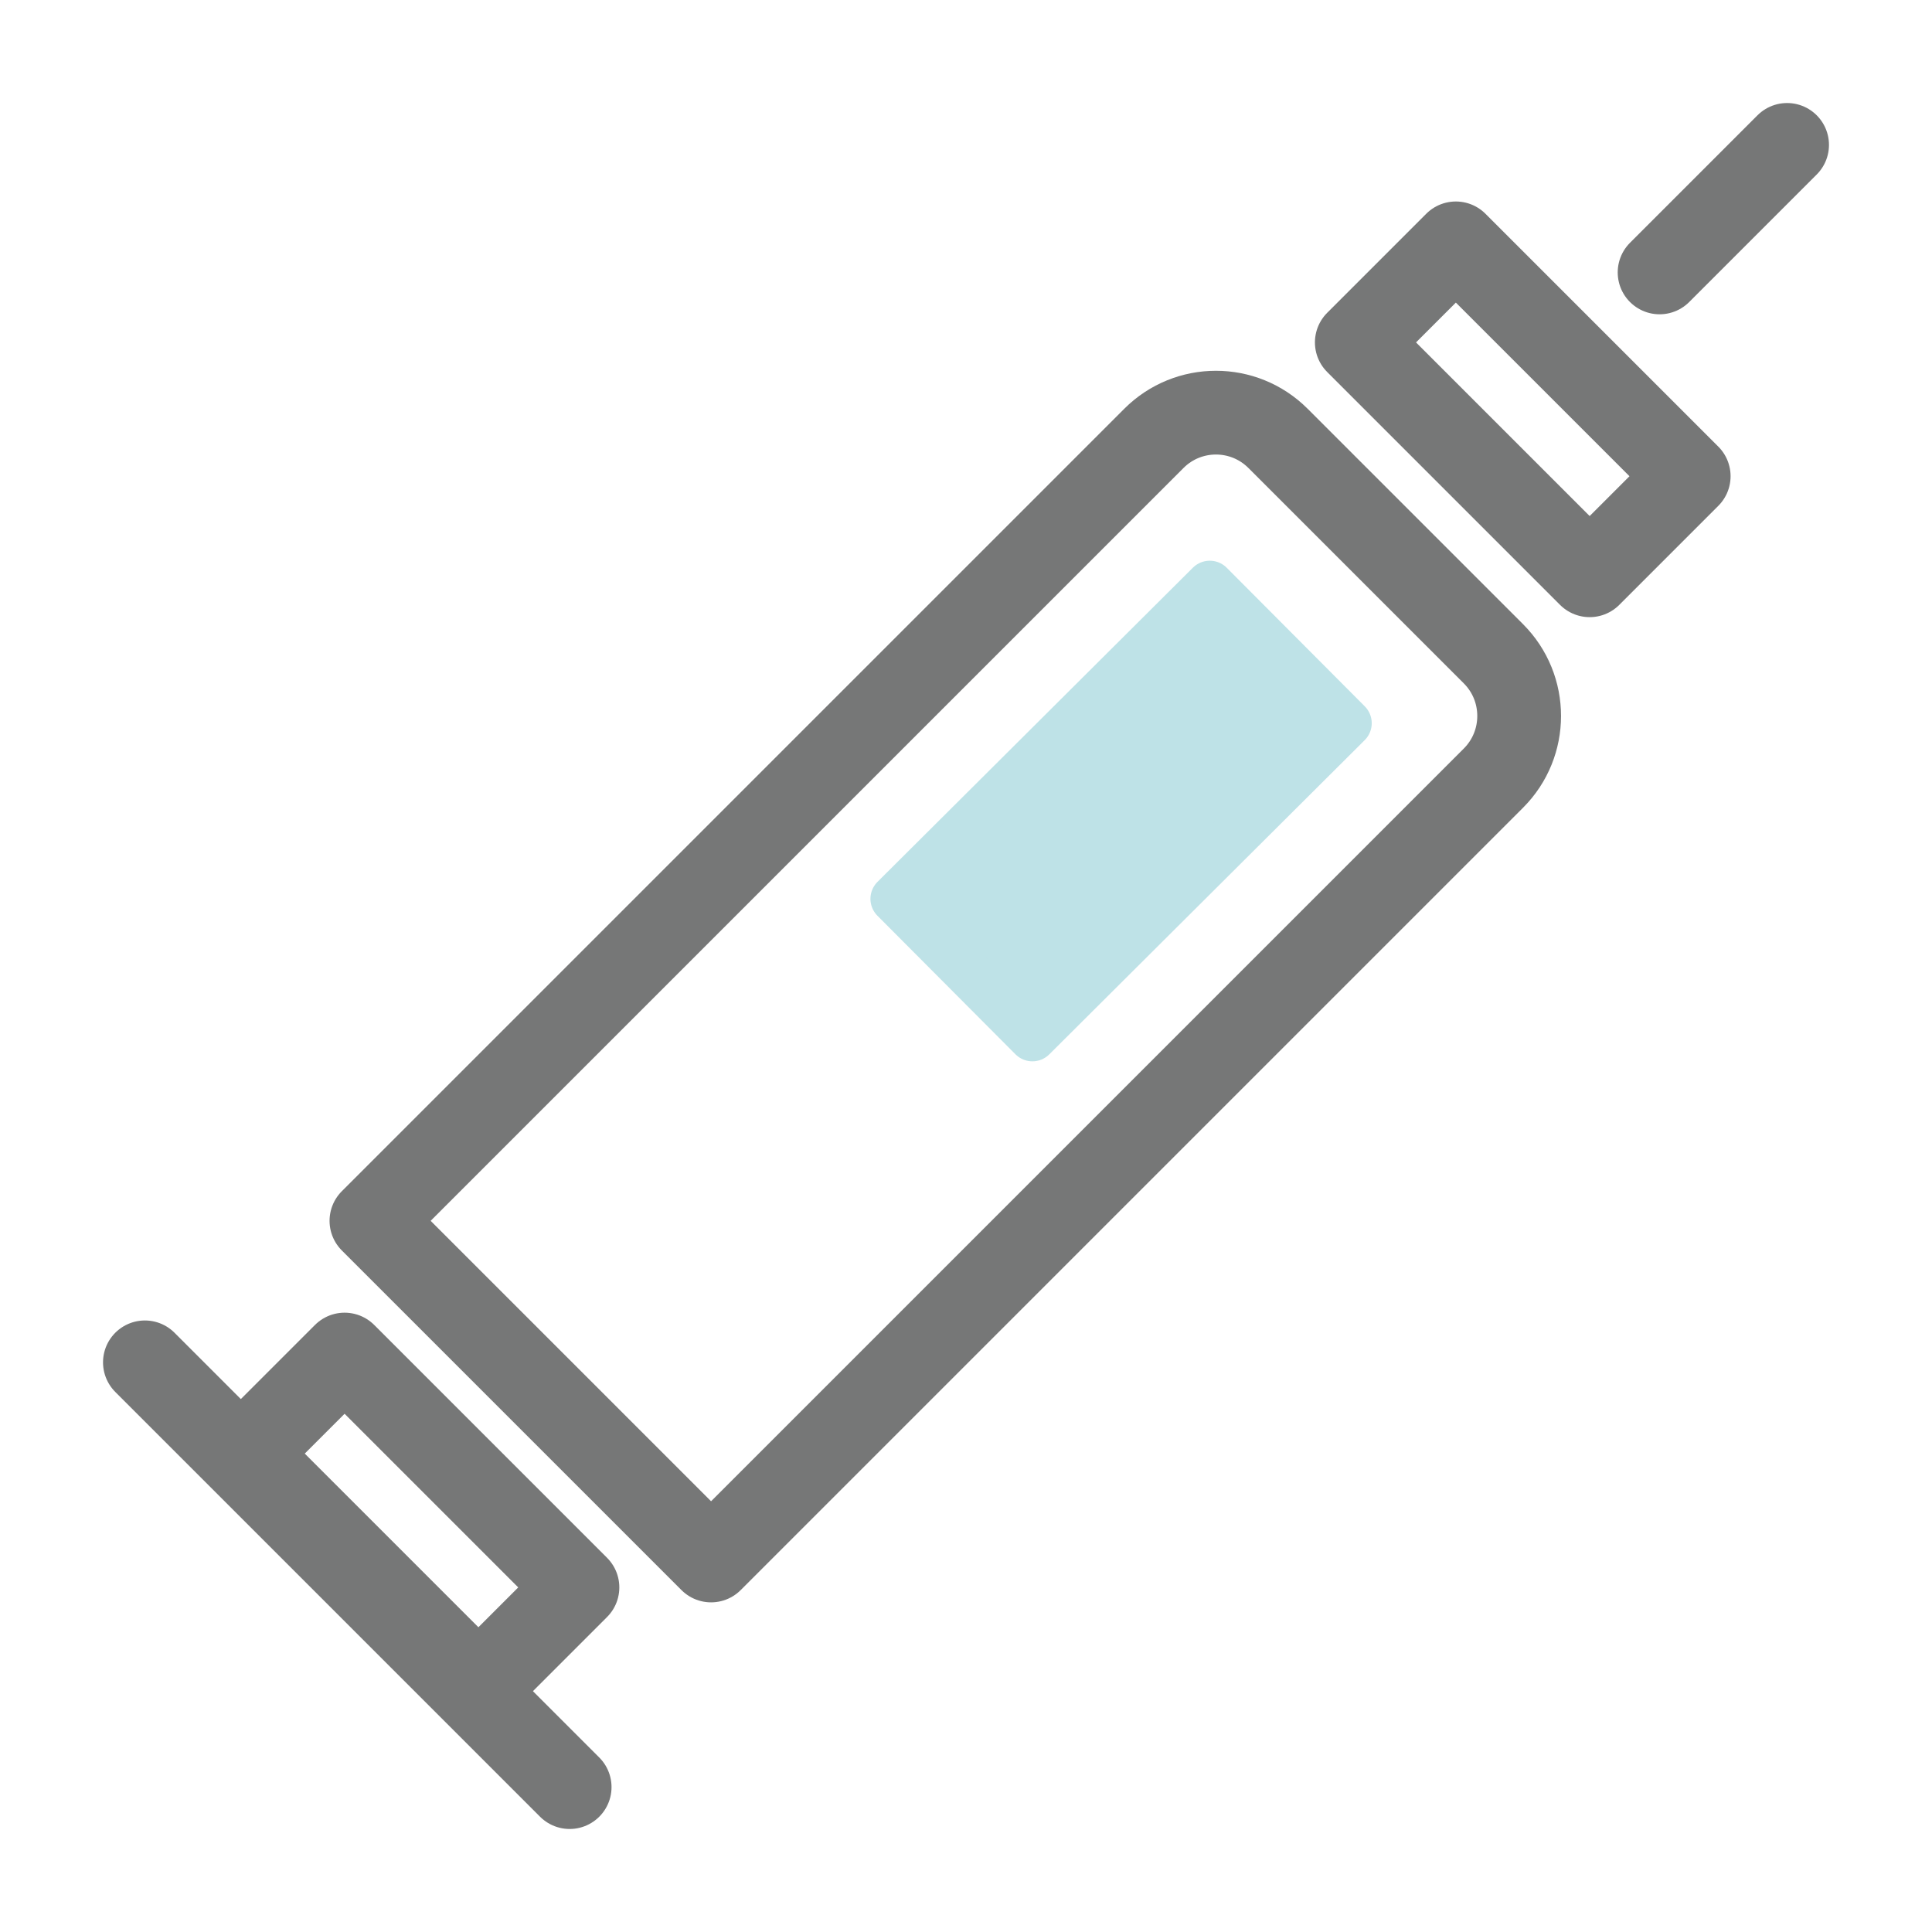
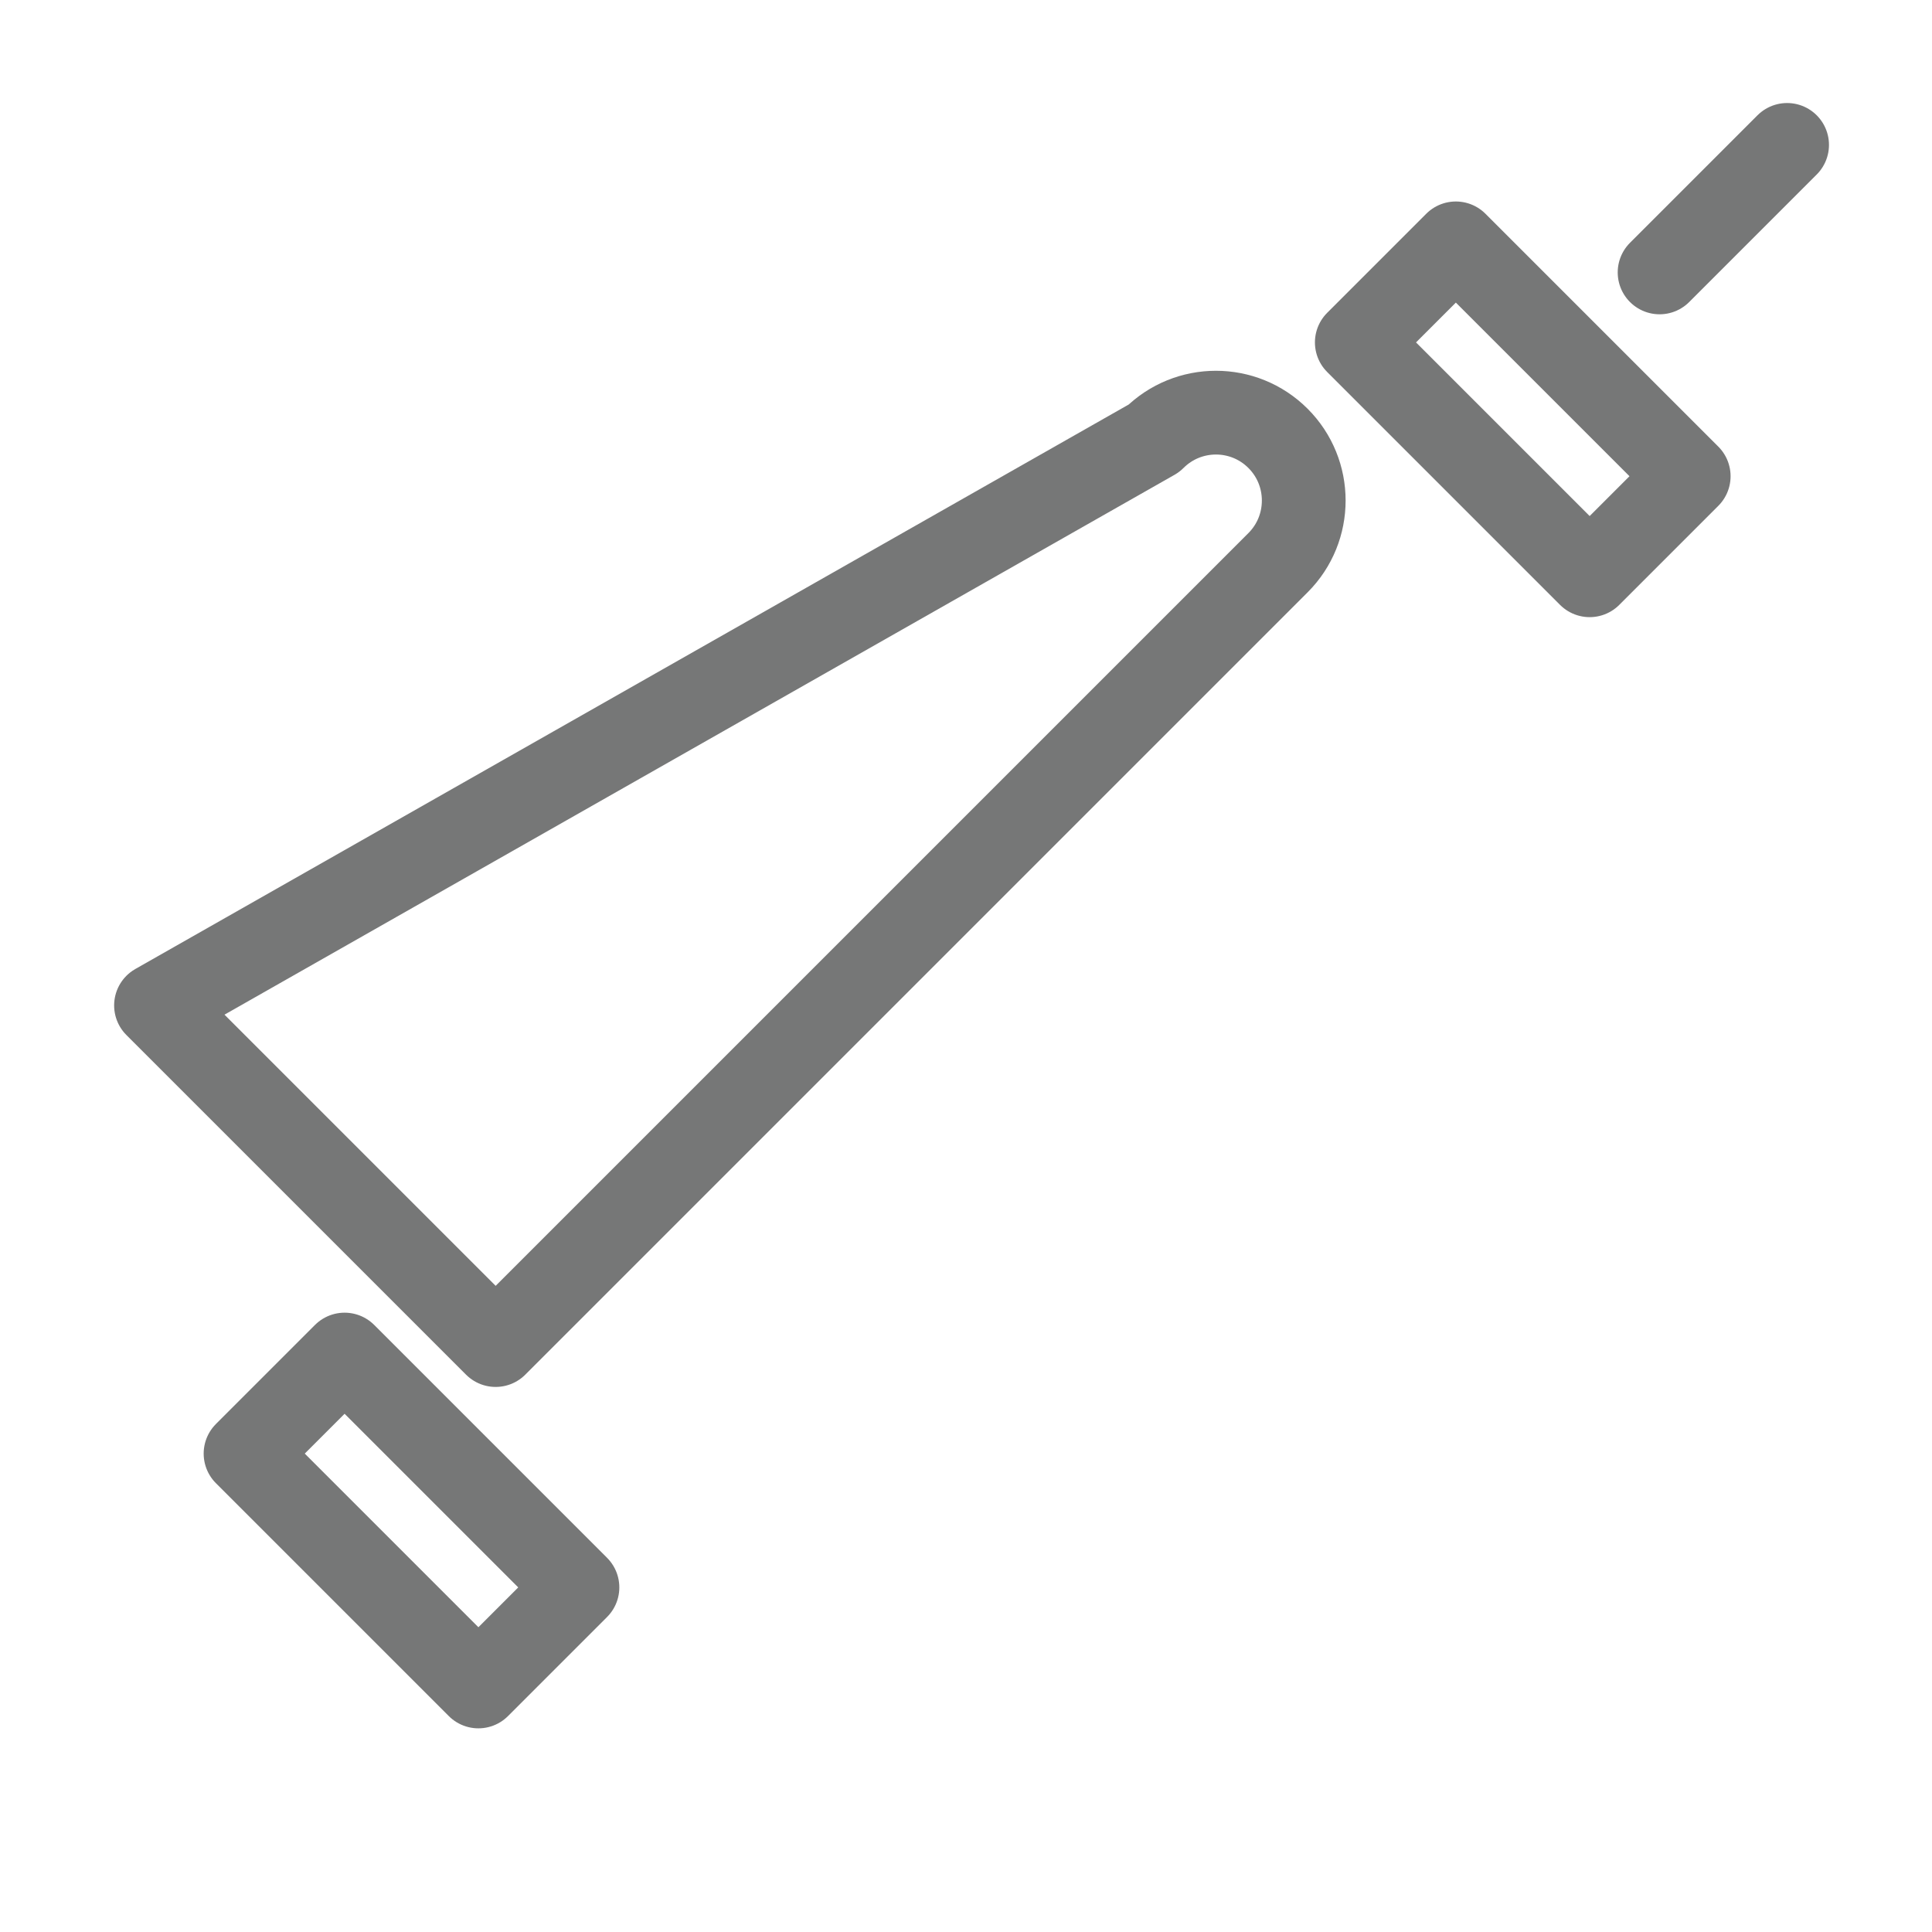
<svg xmlns="http://www.w3.org/2000/svg" id="_レイヤー_1" data-name="レイヤー 1" width="200" height="200" viewBox="0 0 200 200">
  <defs>
    <style>
      .cls-1 {
        stroke-width: 0px;
      }

      .cls-1, .cls-2 {
        fill: none;
      }

      .cls-2 {
        stroke: #767777;
        stroke-width: 8.67px;
      }

      .cls-2, .cls-3 {
        stroke-linecap: round;
        stroke-linejoin: round;
      }

      .cls-3 {
        fill: #bee2e7;
        stroke: #bee2e7;
        stroke-width: 4.95px;
      }
    </style>
  </defs>
  <g>
-     <path class="cls-2" d="M132.3,45.38l22.3,22.3c3.55,3.55,3.55,9.32,0,12.87l-80.99,80.99-35.16-35.16L119.45,45.38c3.55-3.55,9.3-3.55,12.85,0Z" />
+     <path class="cls-2" d="M132.3,45.38c3.55,3.55,3.55,9.32,0,12.87l-80.99,80.99-35.16-35.16L119.45,45.38c3.55-3.55,9.3-3.55,12.85,0Z" />
    <rect class="cls-2" x="150.38" y="25.33" width="14.5" height="34.09" transform="translate(16.21 123.87) rotate(-45)" />
    <rect class="cls-2" x="35.35" y="140.35" width="14.5" height="34.09" transform="translate(-98.82 76.23) rotate(-45)" />
    <line class="cls-2" x1="171.8" y1="28.2" x2="185" y2="15" />
-     <line class="cls-2" x1="58.97" y1="185" x2="15" y2="141.03" />
-     <rect class="cls-3" x="93.01" y="73.82" width="46.09" height="20.25" transform="translate(-25.41 106.39) rotate(-44.89)" />
  </g>
-   <rect class="cls-1" width="200" height="200" />
</svg>